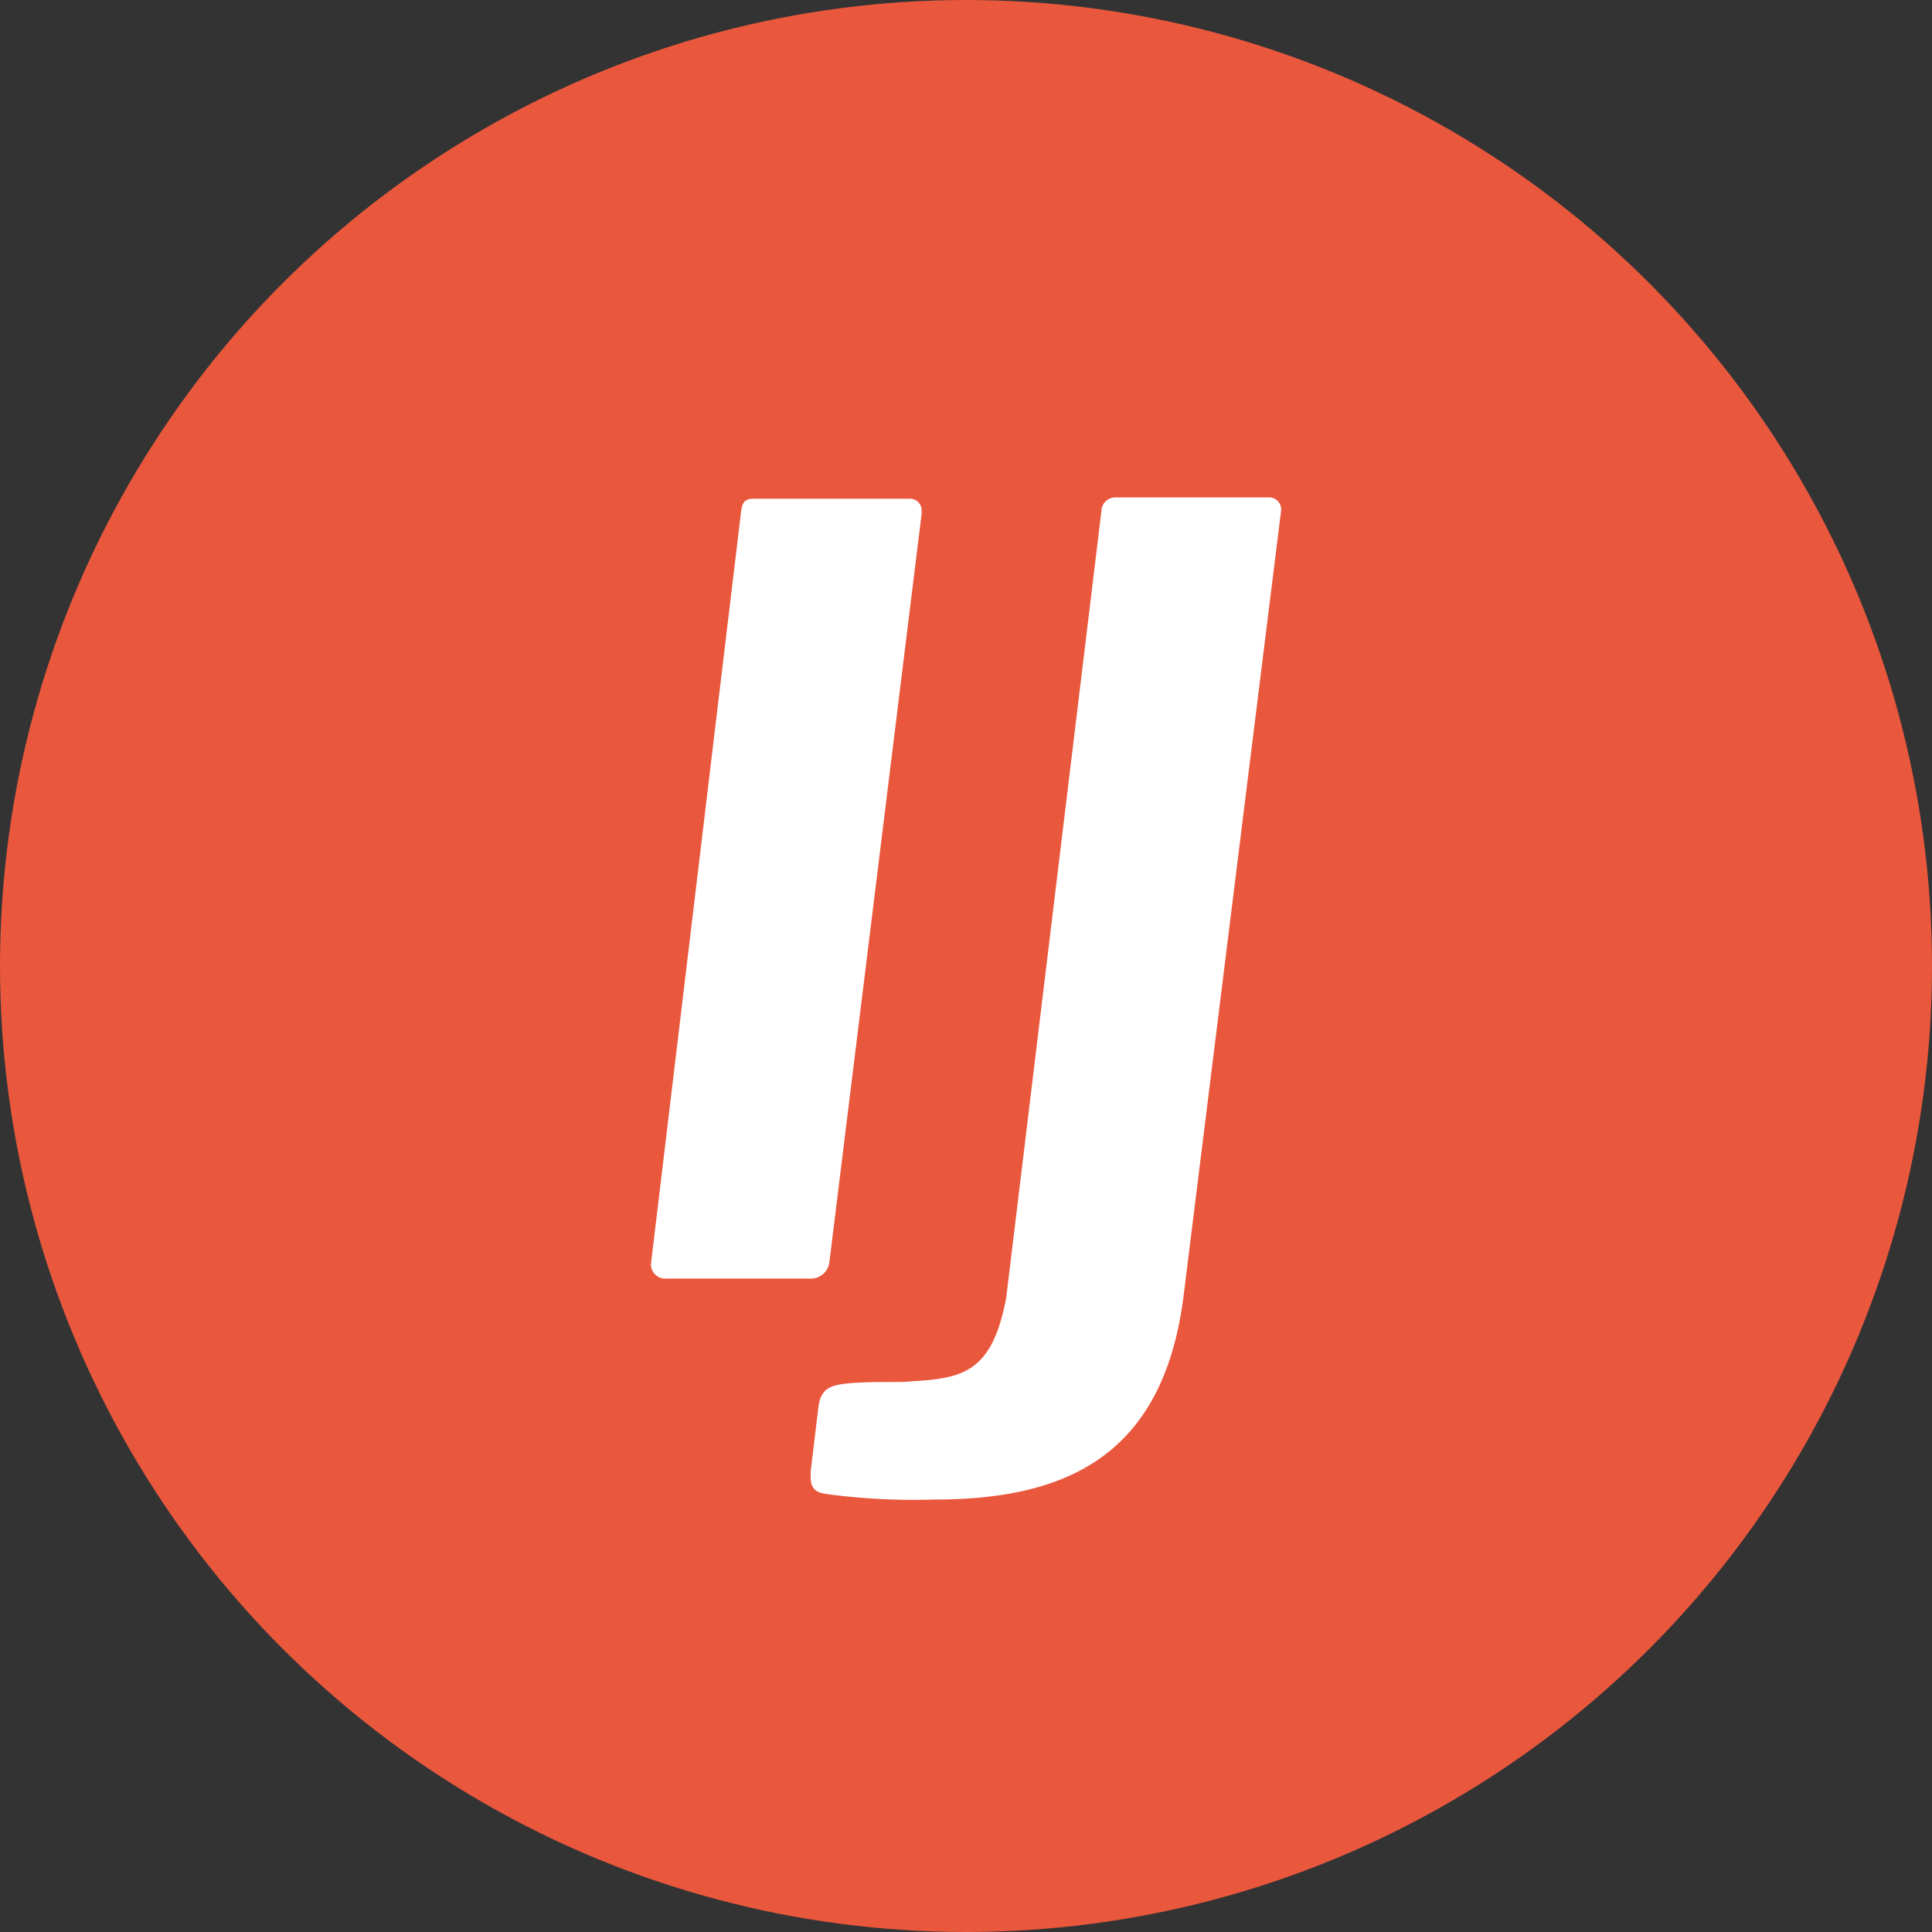
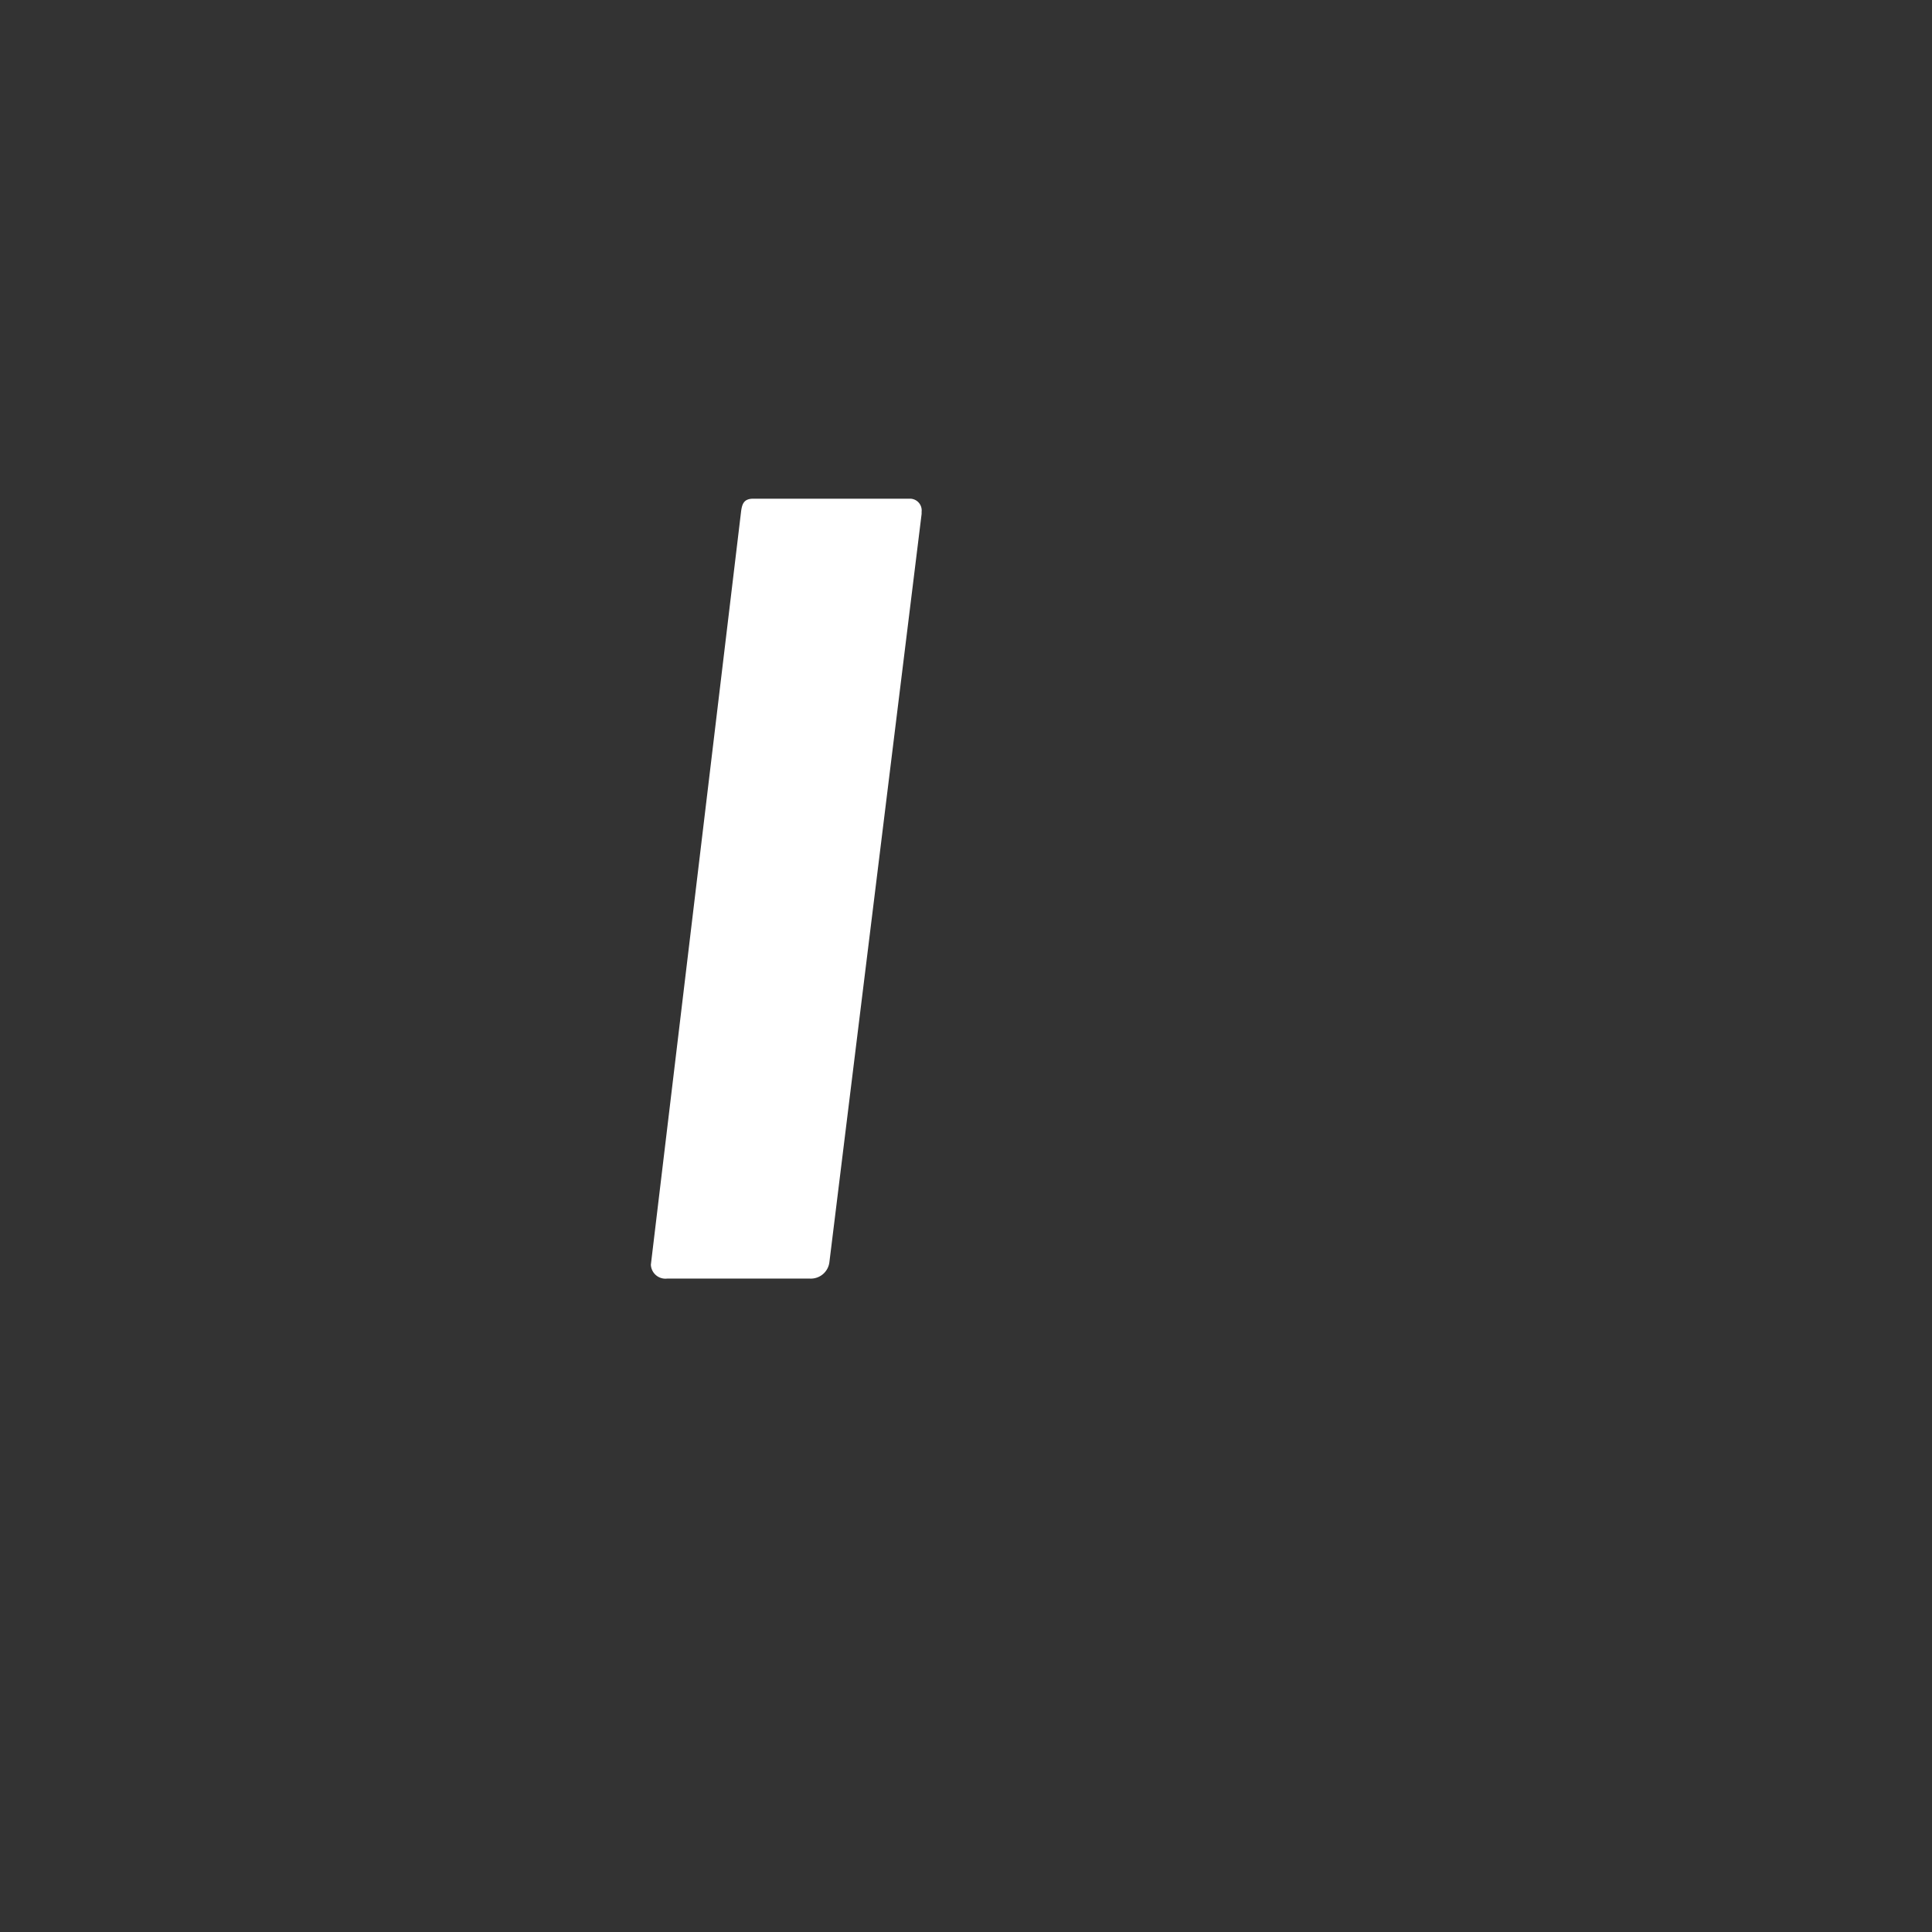
<svg xmlns="http://www.w3.org/2000/svg" viewBox="0 0 60.94 60.94">
  <rect x="0" y="0" width="60.94" height="60.94" fill="#333333" stroke="none" />
  <defs>
    <style>.cls-1{fill:#e9573d;}.cls-2{fill:#fff;}</style>
  </defs>
  <g id="Capa_2" data-name="Capa 2">
    <g id="Layer_1" data-name="Layer 1">
-       <circle class="cls-1" cx="30.47" cy="30.47" r="30.47" />
      <path class="cls-2" d="M20.53,39.89a.46.46,0,0,0,.51.44h4.51a.59.59,0,0,0,.61-.51l2.91-23.61v-.07a.37.37,0,0,0-.37-.41H23.76c-.31,0-.36.18-.39.45Z" />
-       <path class="cls-2" d="M40.41,16.1a.38.38,0,0,0-.41-.41H35.19a.44.44,0,0,0-.45.44l-3,24.79c-.47,2.55-1.52,2.56-3.29,2.67-.71,0-1.36,0-1.83.06s-.75.19-.81.77l-.24,2v.17c0,.48.3.51.61.55a20.6,20.6,0,0,0,3.26.16c4,0,7.26-1.22,7.9-6.48Z" />
    </g>
  </g>
</svg>